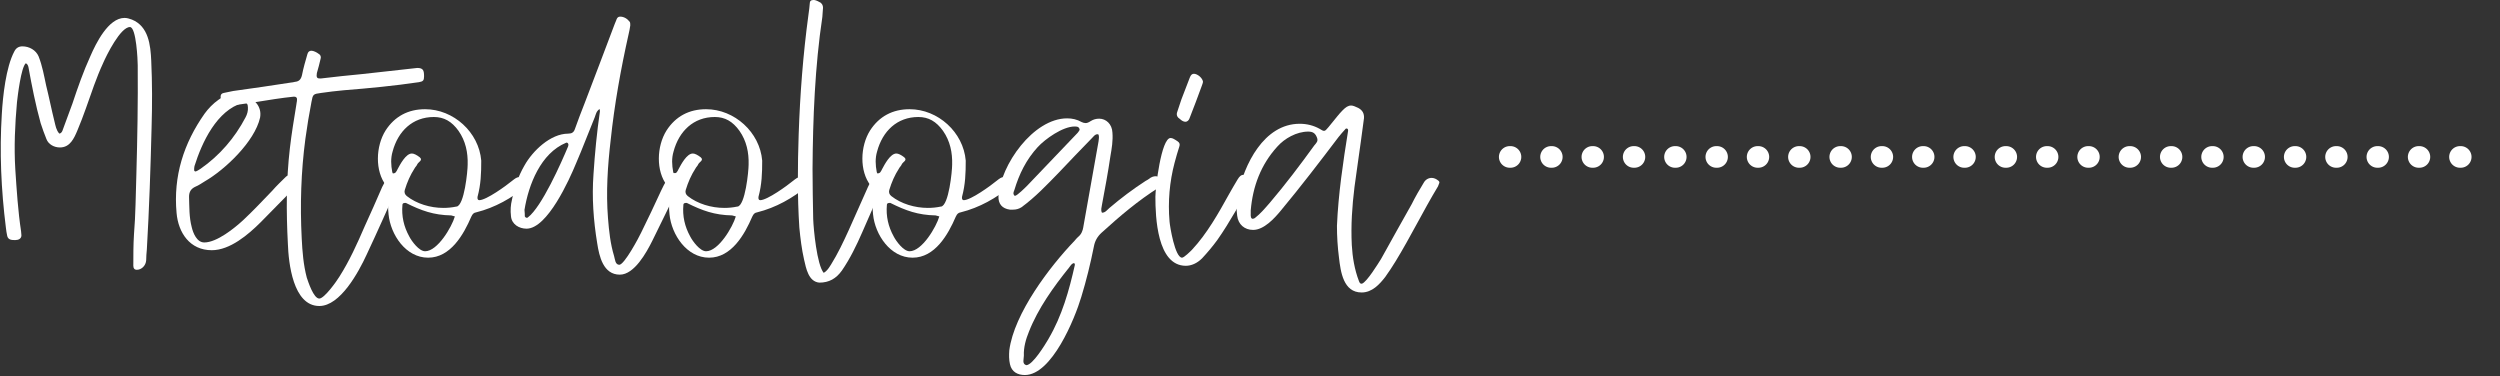
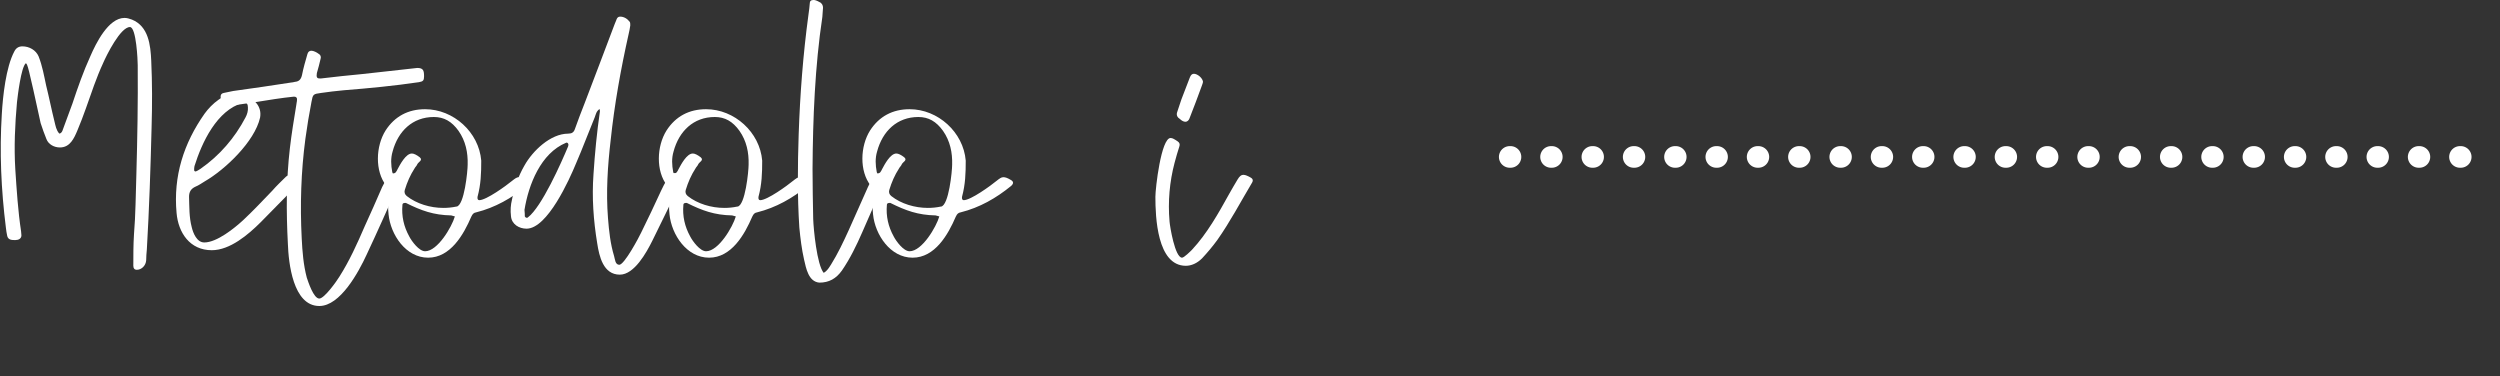
<svg xmlns="http://www.w3.org/2000/svg" width="1848" height="278" viewBox="0 0 1848 278" fill="none">
  <rect x="0" y="0" width="1848" height="278" fill="#333333" stroke="none" />
-   <path d="M76.292 46.506C71.283 57.25 67.538 68.742 63.535 80C61.546 85.501 59.533 91.001 57.286 96.244C54.782 102.236 51.786 109 44.296 109C40.036 109 35.8 106.753 34.302 102.751C32.804 99.006 31.306 95.003 30.042 91.001C26.297 77.496 23.535 63.499 21.054 49.76C20.797 48.519 20.305 47.255 19.065 46.764C15.554 49.76 13.073 71.012 12.558 75.506C11.06 92.007 10.311 108.742 11.317 125.244C12.324 140.481 13.307 155.976 15.577 170.979C15.577 171.985 15.835 172.968 15.835 173.975C15.835 176.479 13.588 177.462 11.341 177.462C8.836 177.462 6.098 177.462 5.349 174.466C4.857 172.477 4.6 170.206 4.342 168.217C0.831 140.223 -0.409 112.23 1.346 84.237C2.095 71.246 4.342 49.736 10.592 38.01C11.832 35.506 13.845 34.265 16.584 34.265C21.569 34.265 26.578 37.004 28.567 41.755C31.306 48.753 32.57 56.009 34.068 63.008C36.315 71.995 38.07 81.007 40.317 89.994C41.066 92.99 41.557 96.244 43.828 98.748C45.583 98.491 46.075 96.993 46.566 95.495C48.813 89.246 51.318 82.739 53.565 76.489C57.567 64.482 61.569 52.99 66.812 41.498C70.815 32.252 80.06 13.247 92.044 13.247C93.799 13.247 95.555 13.738 97.544 14.487C109.785 19.496 111.283 33.235 111.798 44.985C112.547 61.229 112.547 77.472 112.056 93.973C111.307 124.214 110.3 154.197 108.545 184.437C108.287 187.176 108.053 189.937 108.053 192.442C107.796 196.187 104.8 199.44 101.055 199.44C99.557 199.44 98.551 198.434 98.551 196.444C98.551 188.697 98.551 180.95 99.042 173.202C100.283 158.457 100.283 143.968 100.798 129.223C101.547 102.236 102.038 75.249 101.804 48.238C101.804 44.985 100.798 19.988 96.046 19.988C89.048 19.988 78.796 40.725 76.292 46.483V46.506Z" fill="white" />
+   <path d="M76.292 46.506C71.283 57.25 67.538 68.742 63.535 80C61.546 85.501 59.533 91.001 57.286 96.244C54.782 102.236 51.786 109 44.296 109C40.036 109 35.8 106.753 34.302 102.751C32.804 99.006 31.306 95.003 30.042 91.001C20.797 48.519 20.305 47.255 19.065 46.764C15.554 49.76 13.073 71.012 12.558 75.506C11.06 92.007 10.311 108.742 11.317 125.244C12.324 140.481 13.307 155.976 15.577 170.979C15.577 171.985 15.835 172.968 15.835 173.975C15.835 176.479 13.588 177.462 11.341 177.462C8.836 177.462 6.098 177.462 5.349 174.466C4.857 172.477 4.6 170.206 4.342 168.217C0.831 140.223 -0.409 112.23 1.346 84.237C2.095 71.246 4.342 49.736 10.592 38.01C11.832 35.506 13.845 34.265 16.584 34.265C21.569 34.265 26.578 37.004 28.567 41.755C31.306 48.753 32.57 56.009 34.068 63.008C36.315 71.995 38.07 81.007 40.317 89.994C41.066 92.99 41.557 96.244 43.828 98.748C45.583 98.491 46.075 96.993 46.566 95.495C48.813 89.246 51.318 82.739 53.565 76.489C57.567 64.482 61.569 52.99 66.812 41.498C70.815 32.252 80.06 13.247 92.044 13.247C93.799 13.247 95.555 13.738 97.544 14.487C109.785 19.496 111.283 33.235 111.798 44.985C112.547 61.229 112.547 77.472 112.056 93.973C111.307 124.214 110.3 154.197 108.545 184.437C108.287 187.176 108.053 189.937 108.053 192.442C107.796 196.187 104.8 199.44 101.055 199.44C99.557 199.44 98.551 198.434 98.551 196.444C98.551 188.697 98.551 180.95 99.042 173.202C100.283 158.457 100.283 143.968 100.798 129.223C101.547 102.236 102.038 75.249 101.804 48.238C101.804 44.985 100.798 19.988 96.046 19.988C89.048 19.988 78.796 40.725 76.292 46.483V46.506Z" fill="white" />
  <path d="M151.026 179.22C160.271 179.22 173.262 168.734 179.768 162.719C187.258 155.721 194.257 148.231 201.255 140.975C204.508 137.23 207.996 133.977 211.507 130.489C212.513 129.74 213.496 129.249 214.503 129.249C217.007 129.249 220.494 131.987 221.992 133.743C221.501 134.492 221.243 135.241 220.752 135.732C211.507 145.235 202.004 154.738 192.759 164.217C183.513 173.462 170.008 184.955 156.526 184.955C140.283 184.955 131.787 171.964 130.523 157.453C128.018 130.208 135.766 105.96 151.26 83.982C156.503 76.726 165.748 68.745 175.251 68.745C180.494 68.745 185.245 71.249 189.505 76.234C192.01 79.23 192.993 82.975 192.244 86.978C188.241 104.719 166.263 125.457 151.494 133.977C148.99 135.475 147 136.973 144.496 137.979C141.242 139.477 139.744 141.724 139.744 145.469C140.002 152.959 139.744 160.472 141.734 167.962C142.74 172.222 145.479 179.22 150.979 179.22H151.026ZM144.519 126.744C145.268 126.744 147.515 125.246 148.264 124.755C162.261 115.018 173.519 102.004 181.5 86.767C182.741 84.52 183.49 81.758 183.256 79.277C183.256 77.03 182.249 75.766 180.751 75.766C180.26 75.766 180.002 76.024 179.511 76.024C160.271 81.524 149.271 105.258 143.77 122.765C143.513 123.772 143.513 124.755 143.513 125.761C143.513 126.253 144.004 126.768 144.519 126.768V126.744Z" fill="white" />
  <path d="M172.515 67.246C186.769 65.256 201 63.243 215.254 60.996C216.003 60.996 217.009 60.739 217.992 60.505C220.988 60.247 222.486 58.749 223.235 55.496C224.242 50.253 225.74 45.244 227.237 40.001C227.729 38.246 228.735 37.497 230.233 37.497C231.731 37.497 234.236 38.737 235.476 39.744C236.974 40.493 237.466 41.99 236.974 43.489C236.225 46.976 235.219 50.487 234.236 53.974C233.744 56.97 234.236 57.977 236.225 57.977H237.466C247.46 56.736 257.712 55.73 267.964 54.723L308.456 50.229C312.949 50.229 313.464 52.219 313.464 56.479C313.464 59.475 312.715 60.224 309.719 60.739C291.229 63.477 272.738 65.233 253.99 66.731C248.232 67.222 242.732 67.971 237.255 68.72C231.497 69.469 231.263 69.726 230.257 75.227C228.501 84.215 227.003 93.46 225.763 102.471C222.51 126.954 221.761 151.46 223.024 176.2C223.516 185.937 224.265 195.697 226.769 205.2C227.776 208.196 231.778 220.694 236.015 220.694C239.76 220.694 248.771 207.938 250.76 204.708C258.25 192.958 264.008 180.226 269.508 167.469C274.002 157.733 278.262 147.972 282.499 138.236C284.488 133.999 286.009 132.244 289.005 132.244C290.246 132.244 291.51 132.501 293.265 132.992C294.763 133.484 295.255 134.491 295.021 135.731C294.763 136.223 294.529 136.737 294.272 136.972C286.524 154.222 279.034 171.214 271.03 188.207C265.038 201.197 251.533 226.195 236.038 226.195C216.541 226.195 213.288 194.199 212.796 180.202C211.556 156.469 211.556 132.969 214.294 109.47C215.535 98.726 217.29 88.217 219.045 77.474C219.045 76.467 219.537 75.227 219.537 73.963C219.794 72.465 219.045 71.459 217.547 71.459H217.056C212.562 71.95 208.068 72.465 203.317 73.214C192.316 74.969 181.315 76.725 170.081 78.223C169.823 78.48 169.589 78.48 169.332 78.48C165.844 78.48 162.825 75.227 163.082 71.225C163.082 69.727 164.089 68.978 165.329 68.72C167.834 68.228 170.081 67.714 172.585 67.222L172.515 67.246Z" fill="white" />
  <path d="M348.456 159.98C342.698 173.485 332.961 190.478 316.46 190.478C299.959 190.478 288.724 173.485 287.226 158.482C286.735 153.988 286.735 149.729 287.484 145.235C287.975 142.239 287.741 139.734 285.494 137.23C276.998 126.486 277.747 107.996 285.002 96.48C291.743 85.994 301.738 80.728 314.236 80.728C335.231 80.728 353.979 97.721 355.735 118.716C355.735 128.218 355.477 136.2 352.996 145.469C352.739 146.967 353.254 147.973 354.237 147.973C359.48 147.973 374.225 137.23 378.485 133.719C380.732 131.963 381.996 130.98 383.494 130.98C384.992 130.98 386.49 131.472 388.994 132.97C391.241 134.21 391.241 135.708 389.252 137.464C378.251 146.452 366.01 153.45 352.013 156.961C350.258 157.218 349.275 158.201 348.502 159.957L348.456 159.98ZM337.455 152.724C343.213 151.976 345.694 126.486 345.694 121.735C345.951 112.747 344.196 104.251 338.953 96.738C333.944 89.739 328.21 86.486 320.72 86.486C304.968 86.486 294.224 96.972 290.222 111.975C288.724 116.984 288.981 121.969 289.965 127.212C289.965 127.47 290.456 128.218 290.456 128.218C291.205 128.218 291.954 127.961 292.446 127.469C292.937 126.978 293.452 125.971 293.943 124.965C295.699 121.712 299.935 113.473 304.453 113.473C305.951 113.473 307.94 114.479 310.21 116.211C312.949 118.458 309.204 119.699 308.455 121.454C307.964 122.695 306.957 123.444 306.466 124.45C303.212 129.459 300.965 134.702 299.21 140.436C298.718 142.192 299.21 143.69 300.708 144.93C307.964 150.688 318.192 153.684 327.695 153.684C330.691 153.684 333.944 153.427 337.431 152.678L337.455 152.724ZM333.476 159.231C320.486 158.974 311.474 155.72 299.982 149.986C298.976 149.986 297.478 149.986 297.478 151.484C296.729 159.723 298.484 167.47 302.487 174.726C304.242 178.213 309.742 185.727 314.236 185.727C323.482 185.727 333.991 167.728 336.238 159.98C335.231 159.723 334.248 159.489 333.499 159.231H333.476Z" fill="white" />
  <path d="M419.936 98.75H420.427C422.674 98.75 424.172 97.744 424.921 95.497C427.168 88.99 429.673 82.741 432.177 76.257C439.433 57.018 446.923 37.778 454.178 18.281C454.436 17.789 454.436 17.532 454.67 17.04C455.676 15.285 455.676 12.289 458.415 12.289C461.153 12.289 463.658 13.787 465.413 16.034C465.905 16.526 465.905 17.789 465.905 18.772C465.647 21.019 465.156 23.009 464.664 25.279C458.906 51.026 454.178 77.264 451.417 103.502C449.17 122.741 447.906 141.981 449.427 161.244C450.176 170.747 451.183 180.249 453.921 189.237C454.67 191.742 454.67 195.487 457.666 195.744C461.411 196.002 472.412 175.241 473.91 172.011C478.918 161.759 483.904 151.507 488.655 141.021C489.896 138.517 491.16 135.778 492.658 133.274C494.413 129.529 495.911 128.031 498.415 128.031C499.422 128.031 500.662 128.522 502.418 128.78C504.407 129.529 505.156 130.769 504.173 132.782C496.917 147.786 489.685 163.023 482.172 178.026C477.935 186.522 468.924 203.023 458.181 203.023C445.94 203.023 442.944 189.518 441.446 179.781C438.707 163.046 437.443 146.03 438.707 128.803C439.714 113.309 441.212 97.814 443.459 82.319C443.459 82.062 443.459 81.57 443.201 80.564C440.697 82.319 440.463 84.566 439.69 86.556C434.939 98.048 430.702 109.54 425.694 121.056C420.942 132.548 404.699 169.038 389.204 169.038C383.704 169.038 378.203 165.785 377.712 159.793C377.22 155.556 377.454 151.554 378.461 147.551C380.216 138.564 383.212 130.044 387.706 122.297C393.698 111.553 406.946 98.797 419.959 98.797L419.936 98.75ZM387.683 154.971C387.94 157.476 387.94 158.716 387.94 159.98C388.198 160.472 388.689 160.986 389.438 160.986C389.696 160.986 389.93 160.986 390.187 160.729C400.439 152.982 414.927 120.237 419.936 108.253C419.936 107.996 420.193 107.504 420.193 107.013C420.193 106.521 419.936 106.006 419.702 105.772C419.444 105.515 418.953 105.28 418.461 105.515C399.713 113.262 390.725 136.504 387.729 154.995L387.683 154.971Z" fill="white" />
  <path d="M556.133 159.98C550.375 173.485 540.639 190.478 524.138 190.478C507.637 190.478 496.402 173.485 494.904 158.482C494.412 153.988 494.412 149.729 495.161 145.235C495.653 142.239 495.419 139.734 493.172 137.23C484.675 126.486 485.424 107.996 492.68 96.48C499.421 85.994 509.415 80.728 521.914 80.728C542.909 80.728 561.657 97.721 563.412 118.716C563.412 128.218 563.155 136.2 560.674 145.469C560.417 146.967 560.931 147.973 561.915 147.973C567.157 147.973 581.903 137.23 586.163 133.719C588.41 131.963 589.674 130.98 591.172 130.98C592.67 130.98 594.168 131.472 596.672 132.97C598.919 134.21 598.919 135.708 596.93 137.464C585.929 146.452 573.688 153.45 559.691 156.961C557.935 157.218 556.952 158.201 556.18 159.957L556.133 159.98ZM545.133 152.724C550.89 151.976 553.371 126.486 553.371 121.735C553.629 112.747 551.873 104.251 546.631 96.738C541.622 89.739 535.887 86.486 528.397 86.486C512.645 86.486 501.902 96.972 497.9 111.975C496.402 116.984 496.659 121.969 497.642 127.212C497.642 127.47 498.134 128.218 498.134 128.218C498.883 128.218 499.632 127.961 500.123 127.469C500.615 126.978 501.13 125.971 501.621 124.965C503.377 121.712 507.613 113.473 512.13 113.473C513.628 113.473 515.618 114.479 517.888 116.211C520.627 118.458 516.882 119.699 516.133 121.454C515.641 122.695 514.635 123.444 514.143 124.45C510.89 129.459 508.643 134.702 506.887 140.436C506.396 142.192 506.888 143.69 508.386 144.93C515.641 150.688 525.87 153.684 535.372 153.684C538.368 153.684 541.622 153.427 545.109 152.678L545.133 152.724ZM541.154 159.231C528.163 158.974 519.152 155.72 507.66 149.986C506.653 149.986 505.155 149.986 505.155 151.484C504.407 159.723 506.162 167.47 510.164 174.726C511.92 178.213 517.42 185.727 521.914 185.727C531.159 185.727 541.669 167.728 543.915 159.98C542.909 159.723 541.926 159.489 541.177 159.231H541.154Z" fill="white" />
  <path d="M606.62 2.013C607.861 3.019 608.376 4.26 608.376 5.758C608.118 8.005 608.118 10.252 607.884 12.499C602.384 49.246 600.886 87.468 600.628 124.706C600.628 136.948 600.886 149.446 601.12 161.945C601.377 169.435 603.858 195.696 608.867 201.688C611.606 200.19 612.869 197.686 614.367 195.439C619.353 187.434 623.355 178.938 627.358 170.184C632.109 159.441 636.86 148.697 641.612 138.188C642.361 136.69 643.11 135.192 643.859 133.437C645.099 130.932 646.855 129.926 649.617 129.926C655.374 130.183 656.357 130.932 653.361 136.433C647.604 147.925 642.618 159.675 637.375 171.682C633.115 181.419 628.387 191.179 622.372 199.933C618.112 205.925 612.869 208.921 605.637 208.921C597.632 208.172 595.877 198.435 594.379 191.928C592.623 184.181 591.64 176.176 590.868 168.195C589.37 145.21 589.628 122.459 590.377 99.475C591.383 69.726 593.63 40.235 597.632 10.743C598.124 7.747 598.381 4.751 598.639 1.989C598.896 -5.7199e-05 600.394 0 601.892 0C603.648 0.257 605.146 1.24 606.643 1.989L606.62 2.013Z" fill="white" />
  <path d="M706.589 159.98C700.831 173.485 691.094 190.478 674.593 190.478C658.092 190.478 646.857 173.485 645.359 158.482C644.868 153.988 644.868 149.729 645.617 145.235C646.108 142.239 645.874 139.734 643.627 137.23C635.131 126.486 635.88 107.996 643.136 96.48C649.877 85.994 659.871 80.728 672.37 80.728C693.365 80.728 712.113 97.721 713.868 118.716C713.868 128.218 713.611 136.2 711.13 145.469C710.872 146.967 711.387 147.973 712.37 147.973C717.613 147.973 732.359 137.23 736.618 133.719C738.865 131.963 740.129 130.98 741.627 130.98C743.125 130.98 744.623 131.472 747.128 132.97C749.375 134.21 749.375 135.708 747.385 137.464C736.384 146.452 724.143 153.45 710.146 156.961C708.391 157.218 707.408 158.201 706.636 159.957L706.589 159.98ZM695.588 152.724C701.346 151.976 703.827 126.486 703.827 121.735C704.084 112.747 702.329 104.251 697.086 96.738C692.077 89.739 686.343 86.486 678.853 86.486C663.101 86.486 652.358 96.972 648.355 111.975C646.857 116.984 647.115 121.969 648.098 127.212C648.098 127.47 648.589 128.218 648.589 128.218C649.338 128.218 650.087 127.961 650.579 127.469C651.07 126.978 651.585 125.971 652.077 124.965C653.832 121.712 658.069 113.473 662.586 113.473C664.084 113.473 666.073 114.479 668.344 116.211C671.082 118.458 667.337 119.699 666.588 121.454C666.097 122.695 665.09 123.444 664.599 124.45C661.345 129.459 659.098 134.702 657.343 140.436C656.852 142.192 657.343 143.69 658.841 144.93C666.097 150.688 676.325 153.684 685.828 153.684C688.824 153.684 692.077 153.427 695.565 152.678L695.588 152.724ZM691.586 159.231C678.596 158.974 669.584 155.72 658.092 149.986C657.086 149.986 655.588 149.986 655.588 151.484C654.839 159.723 656.594 167.47 660.596 174.726C662.352 178.213 667.852 185.727 672.346 185.727C681.591 185.727 692.101 167.728 694.348 159.98C693.341 159.723 692.358 159.489 691.609 159.231H691.586Z" fill="white" />
-   <path d="M800.795 167.725C804.54 146.473 808.285 125.477 812.053 104.482C812.311 102.727 812.545 100.995 812.053 99.474C811.796 99.474 811.562 99.216 811.304 99.216C809.315 99.216 808.308 100.972 807.044 102.212C799.04 110.451 790.801 118.947 782.796 127.467C773.808 136.712 765.312 145.7 755.06 153.213C753.071 154.454 751.058 154.969 748.811 154.969H746.564C740.806 154.22 737.81 150.733 738.068 144.975C739.566 121.99 763.814 87.49 788.811 87.49C792.556 87.49 796.067 88.239 799.555 90.228C800.561 90.72 801.544 90.977 802.55 90.977C803.557 90.977 804.797 90.486 806.295 89.479C808.285 88.239 810.298 87.724 812.545 87.724C817.554 87.724 822.047 91.726 822.305 97.976C822.796 103.968 821.813 109.725 820.807 115.483C819.051 127.49 816.805 139.474 814.558 151.481C814.3 153.237 813.551 155.226 814.558 157.239C817.062 157.239 818.303 155.25 820.058 153.752C828.554 146.496 837.542 139.755 846.787 133.763C847.794 133.272 848.543 132.757 849.292 132.265C851.047 130.767 852.803 130.276 854.301 130.276C856.29 130.276 861.556 132.523 861.79 134.77C860.784 136.759 858.537 137.508 856.782 138.515C841.287 148.251 827.782 159.767 814.3 172.008C811.047 175.004 809.291 178.258 808.542 182.494C806.038 194.993 803.042 207.234 799.297 219.475C794.546 235.462 777.553 277.218 757.565 277.218C752.322 277.218 747.804 274.971 746.564 269.213C745.815 265.959 745.815 262.472 746.072 258.961C749.583 231.717 776.055 196.982 794.312 177.977C795.061 176.97 796.067 175.987 796.816 175.238C799.32 173.249 800.304 170.744 800.818 167.749L800.795 167.725ZM797.799 96.501C798.548 95.752 797.542 93.997 796.559 93.763C795.81 93.505 795.061 93.505 794.312 93.505C785.558 93.505 772.568 102.75 767.067 108.742C758.571 117.988 753.328 128.731 749.817 140.481C749.326 141.721 748.577 143.219 749.817 144.483C749.817 144.741 750.075 144.741 750.309 144.741C751.807 144.741 758.056 138.491 759.297 137.251C771.795 124.26 784.036 111.27 796.535 98.257C797.027 97.765 797.284 97.25 797.776 96.501H797.799ZM775.072 250.442C785.066 233.449 790.309 214.701 794.569 195.695C794.569 195.438 794.312 194.946 794.078 194.455C792.088 194.712 791.339 196.444 790.333 197.708C778.84 211.962 767.348 227.948 760.584 245.198C758.337 250.699 756.582 256.691 756.839 262.94C756.839 265.445 755.341 268.932 758.594 269.938C763.346 269.938 772.591 254.701 775.095 250.442H775.072Z" fill="white" />
  <path d="M868.271 120.237C864.526 134.491 863.262 148.979 864.526 163.725C864.784 167.236 868.529 190.478 873.772 190.478C875.27 190.478 880.021 185.726 881.027 184.72C892.262 172.713 900.782 157.476 908.529 143.479C910.519 139.734 912.789 136.223 914.779 132.736C916.277 130.231 917.517 129.225 919.038 129.225C920.794 129.225 922.549 130.231 924.047 130.98C926.037 131.987 926.552 133.227 925.545 134.983C917.049 149.237 909.302 163.982 899.799 177.464C896.311 182.216 892.543 186.709 888.564 190.969C884.819 194.714 880.559 196.47 876.557 196.47C855.304 196.47 854.064 160.237 854.064 145.492C854.064 139.242 858.3 102.004 865.299 102.004C866.797 102.004 868.295 103.01 870.542 104.508C872.04 105.515 872.297 106.755 871.782 108.253C870.542 112.256 869.278 116.258 868.271 120.26V120.237ZM870.284 82.507L873.28 73.519C875.27 68.018 877.54 62.775 879.529 57.275C880.278 55.286 881.285 54.537 882.525 54.537C885.264 54.537 889.032 57.79 889.266 60.529C889.009 61.278 889.009 62.026 888.517 63.033C885.521 71.272 882.525 79.276 879.272 87.515C878.78 89.013 877.517 90.02 876.276 90.02C874.778 90.02 873.28 89.013 872.274 88.03C870.284 86.79 869.278 85.034 870.284 82.53V82.507Z" fill="white" />
-   <path d="M1008.24 87.49C1007.49 92.99 1006.74 98.748 1005.99 104.225C1004.5 115.483 1002.74 126.718 1001.24 138.21C999.487 152.464 998.504 166.695 999.253 181.207C999.745 189.961 1001.24 199.206 1004.5 207.702C1004.99 209.2 1005.74 209.949 1006.74 209.692C1010.25 208.685 1018.98 194.455 1021 191.201C1028.49 177.696 1036 164.214 1043.49 150.966C1046.23 145.466 1049.25 140.223 1052.48 134.98C1053.72 132.733 1055.99 131.493 1058.24 131.493C1059.99 131.493 1061.75 132.242 1063.48 133.74C1063.97 134.231 1064.23 134.98 1063.74 135.729C1063.48 136.478 1063.24 136.97 1062.99 137.719C1051.99 155.952 1042.74 174.957 1031.74 192.957C1029.24 196.959 1026.73 200.961 1023.99 204.706C1019.73 210.207 1014.26 216.199 1006.51 216.199C993.004 216.199 991.014 200.961 989.774 190.452C988.767 182.705 988.276 174.7 988.276 166.953C989.282 143.453 992.77 119.977 996.515 96.712C996.515 95.963 996.515 95.213 995.508 94.956C995.017 94.956 994.502 95.214 994.268 95.705C992.77 97.46 991.014 99.216 989.516 101.206C975.52 119.696 961.523 137.953 946.777 155.694C942.026 161.452 934.279 169.949 926.274 169.949C920.024 169.949 915.273 165.946 914.524 159.463C913.775 154.22 914.033 149.211 915.016 144.226C919.51 121.733 934.255 91.492 960.751 91.492C965.993 91.492 971.002 92.733 975.496 95.237C976.994 96.243 978.001 96.735 978.75 96.735C979.756 96.735 980.505 95.728 982.003 93.996C984.25 91.258 986.263 88.754 988.51 85.992C989.75 84.494 991.014 82.996 992.512 81.498C994.759 79.251 996.515 78.01 998.761 78.01C1000.26 78.01 1001.76 78.759 1004 79.766C1007.26 81.521 1008.5 84.026 1008.26 87.513L1008.24 87.49ZM924.518 158.48C924.518 159.486 924.518 161.733 926.016 161.733C926.508 161.733 927.023 161.476 927.514 161.242C931.774 157.988 935.262 153.752 938.773 149.749C950.265 136.244 961.008 122.013 971.517 107.502C972.266 106.753 972.758 106.004 973.273 105.255C974.022 104.248 974.022 103.008 973.53 101.767C972.29 98.514 970.534 97.273 967.023 97.273C958.527 97.273 949.516 102.282 944.039 108.532C932.032 121.779 926.04 137.765 924.542 155.53V158.526L924.518 158.48Z" fill="white" />
  <line x1="1116" y1="116" x2="1840" y2="116" stroke="white" stroke-width="16" stroke-linecap="round" stroke-dasharray="0.54 30" />
</svg>